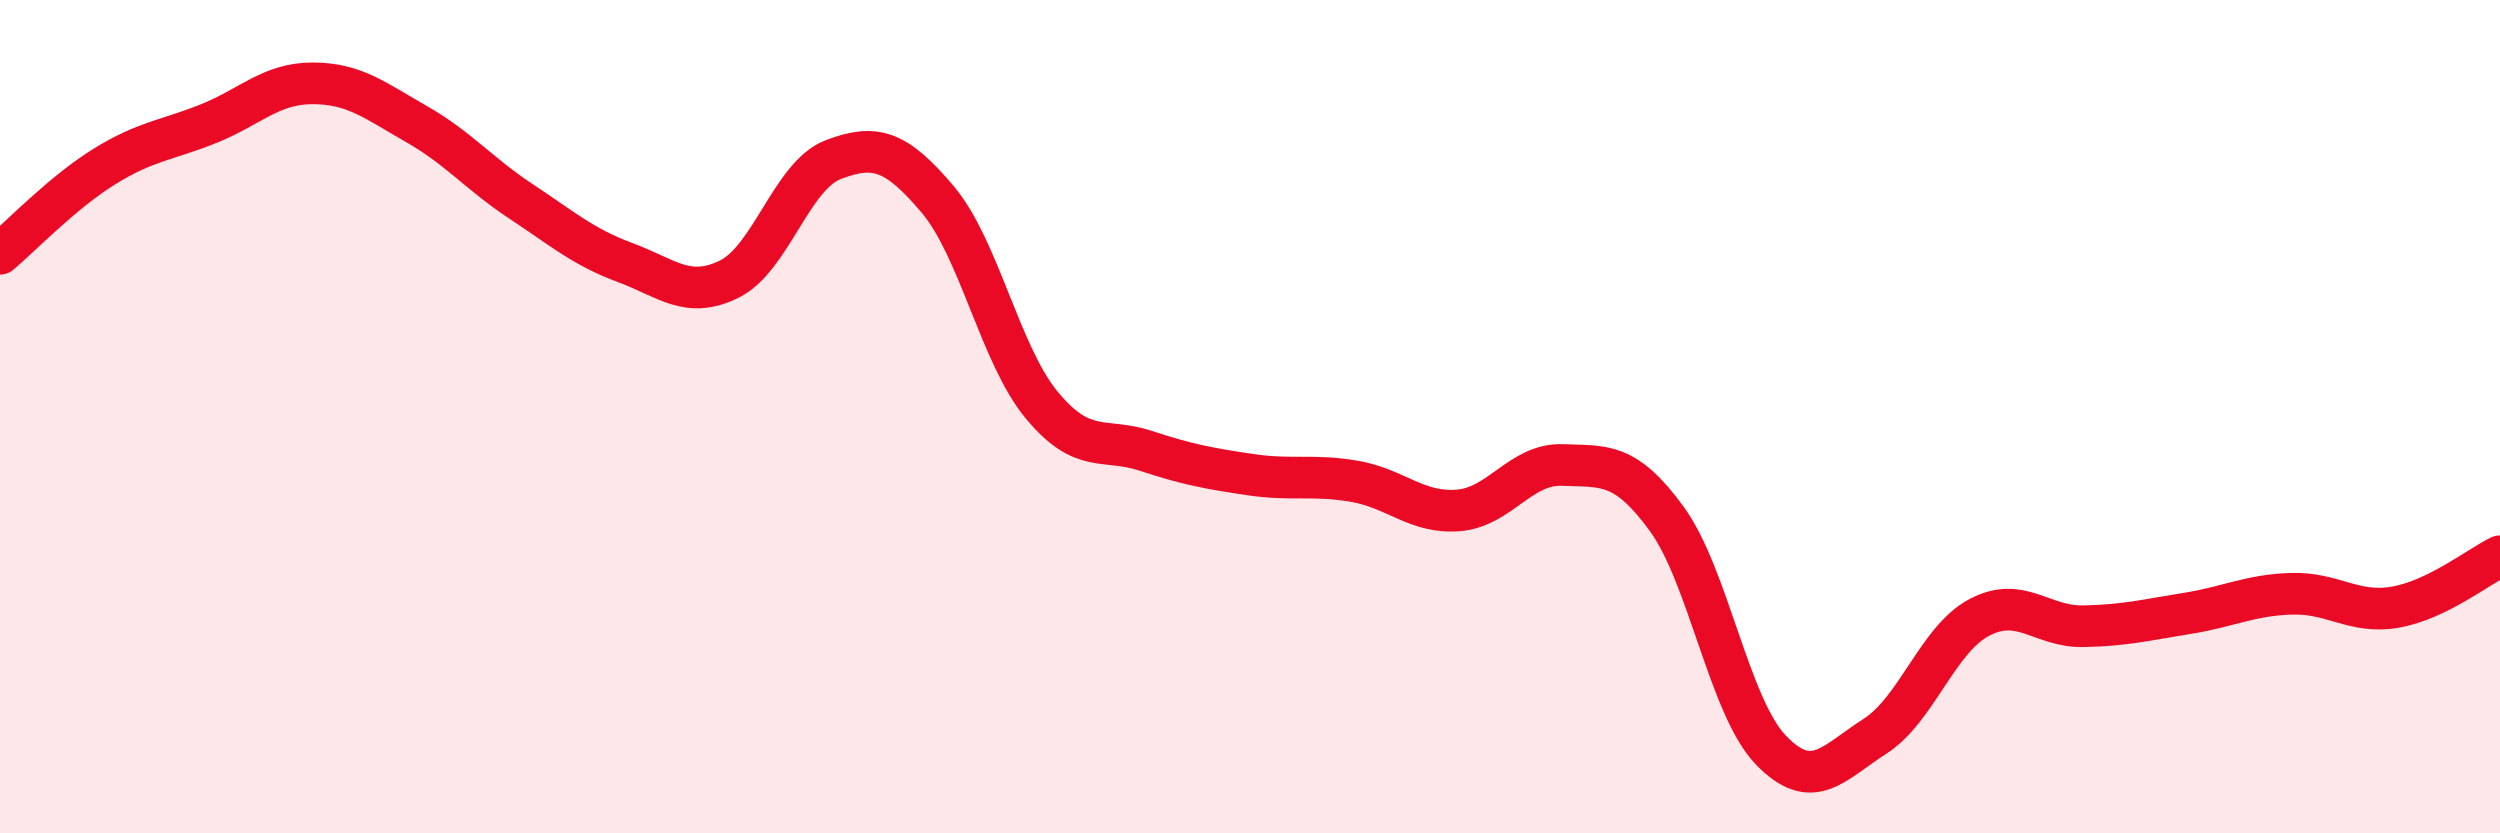
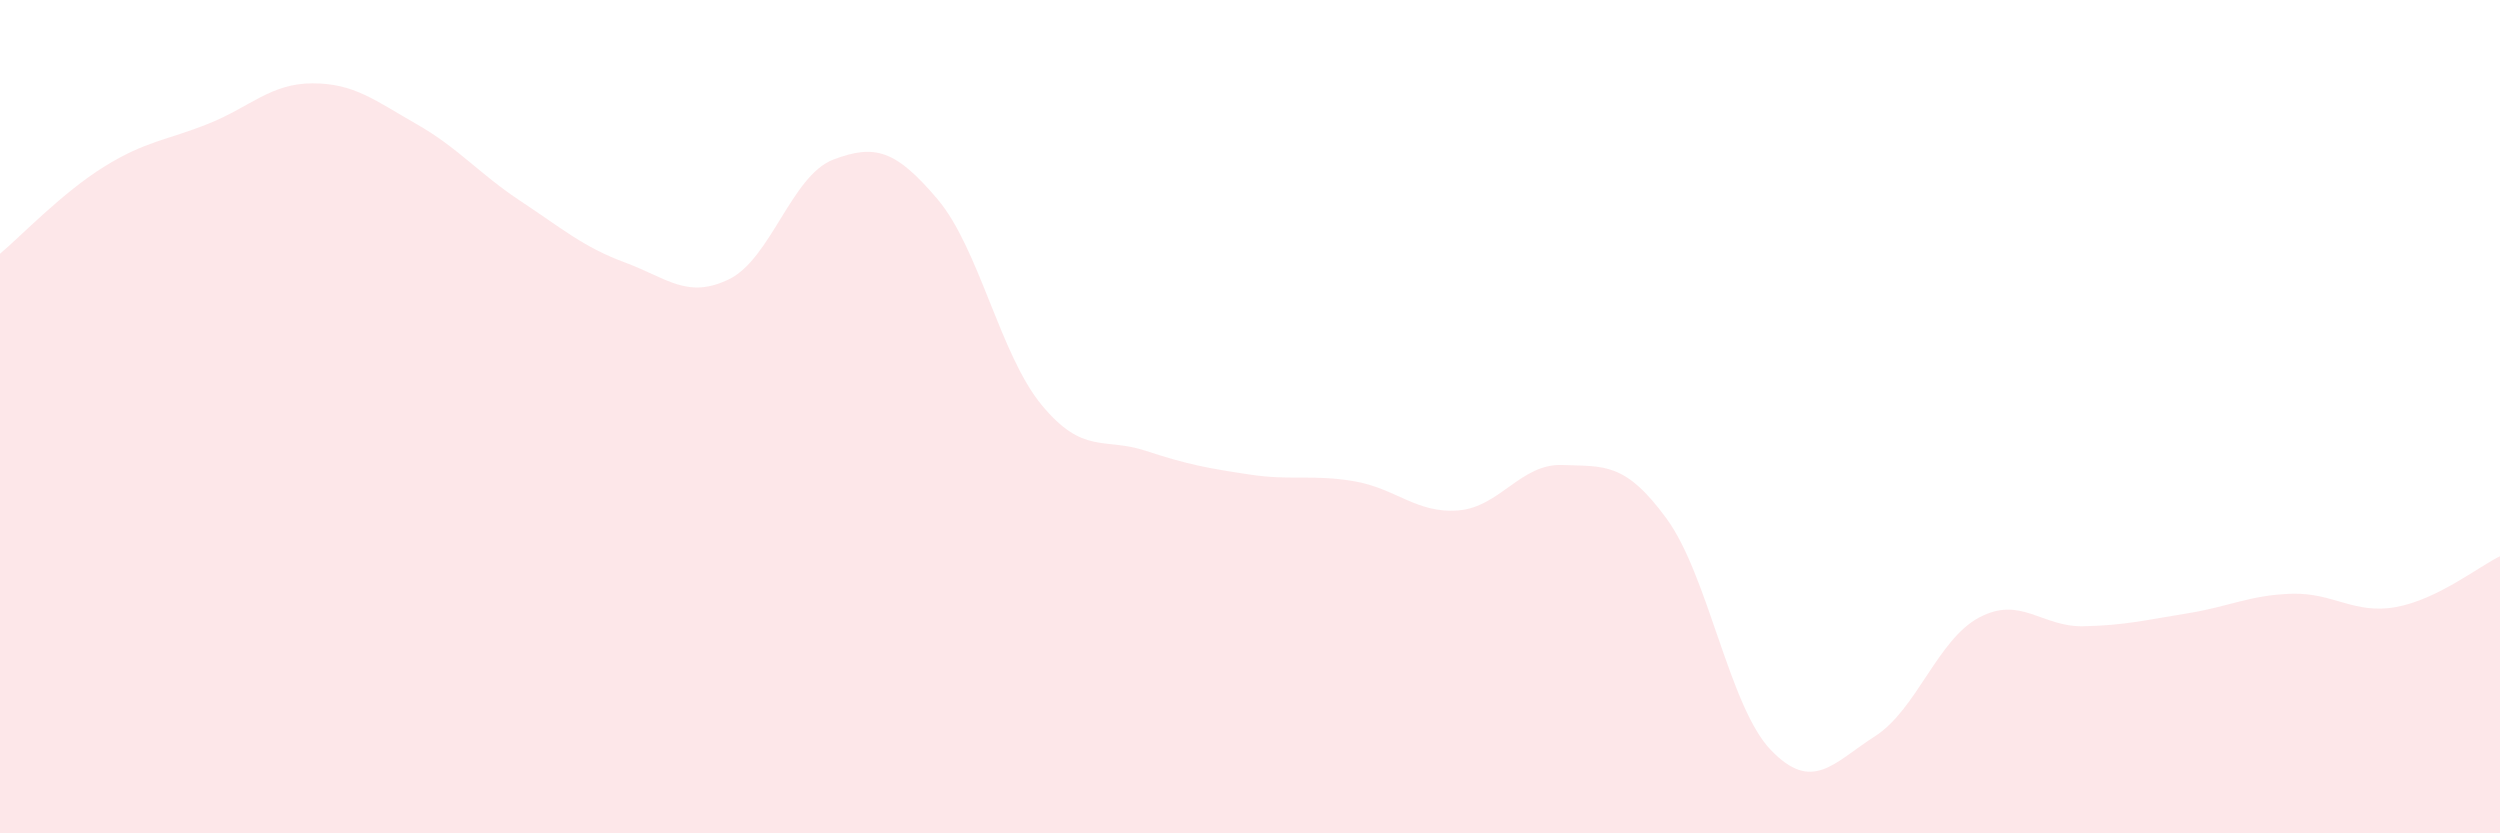
<svg xmlns="http://www.w3.org/2000/svg" width="60" height="20" viewBox="0 0 60 20">
  <path d="M 0,6.09 C 0.5,5.67 1.5,4.62 2.5,4 C 3.5,3.38 4,3.37 5,2.97 C 6,2.57 6.5,2 7.5,2 C 8.5,2 9,2.41 10,2.98 C 11,3.55 11.5,4.17 12.5,4.83 C 13.5,5.49 14,5.93 15,6.3 C 16,6.67 16.5,7.19 17.5,6.7 C 18.5,6.21 19,4.21 20,3.83 C 21,3.45 21.5,3.6 22.5,4.78 C 23.5,5.96 24,8.51 25,9.72 C 26,10.93 26.5,10.49 27.5,10.82 C 28.5,11.15 29,11.24 30,11.39 C 31,11.54 31.5,11.38 32.5,11.55 C 33.5,11.72 34,12.33 35,12.25 C 36,12.17 36.5,11.12 37.5,11.16 C 38.5,11.2 39,11.08 40,12.45 C 41,13.82 41.5,16.96 42.5,18 C 43.5,19.04 44,18.31 45,17.67 C 46,17.03 46.5,15.35 47.5,14.82 C 48.5,14.29 49,15.05 50,15.03 C 51,15.01 51.5,14.88 52.5,14.72 C 53.5,14.56 54,14.28 55,14.25 C 56,14.22 56.5,14.75 57.5,14.57 C 58.5,14.39 59.5,13.59 60,13.35L60 20L0 20Z" fill="#EB0A25" opacity="0.1" stroke-linecap="round" stroke-linejoin="round" />
-   <path d="M 0,6.09 C 0.5,5.67 1.5,4.62 2.5,4 C 3.5,3.38 4,3.37 5,2.97 C 6,2.57 6.5,2 7.5,2 C 8.5,2 9,2.41 10,2.98 C 11,3.55 11.5,4.17 12.5,4.83 C 13.5,5.49 14,5.93 15,6.3 C 16,6.67 16.5,7.19 17.5,6.7 C 18.5,6.21 19,4.21 20,3.83 C 21,3.45 21.5,3.6 22.5,4.78 C 23.5,5.96 24,8.51 25,9.72 C 26,10.93 26.5,10.49 27.5,10.82 C 28.5,11.15 29,11.24 30,11.39 C 31,11.54 31.5,11.38 32.5,11.55 C 33.5,11.72 34,12.33 35,12.25 C 36,12.17 36.5,11.12 37.5,11.16 C 38.5,11.2 39,11.08 40,12.45 C 41,13.82 41.5,16.96 42.5,18 C 43.5,19.04 44,18.31 45,17.67 C 46,17.03 46.5,15.35 47.5,14.82 C 48.5,14.29 49,15.05 50,15.03 C 51,15.01 51.5,14.88 52.5,14.72 C 53.5,14.56 54,14.28 55,14.25 C 56,14.22 56.5,14.75 57.5,14.57 C 58.5,14.39 59.5,13.59 60,13.35" stroke="#EB0A25" stroke-width="1" fill="none" stroke-linecap="round" stroke-linejoin="round" />
</svg>